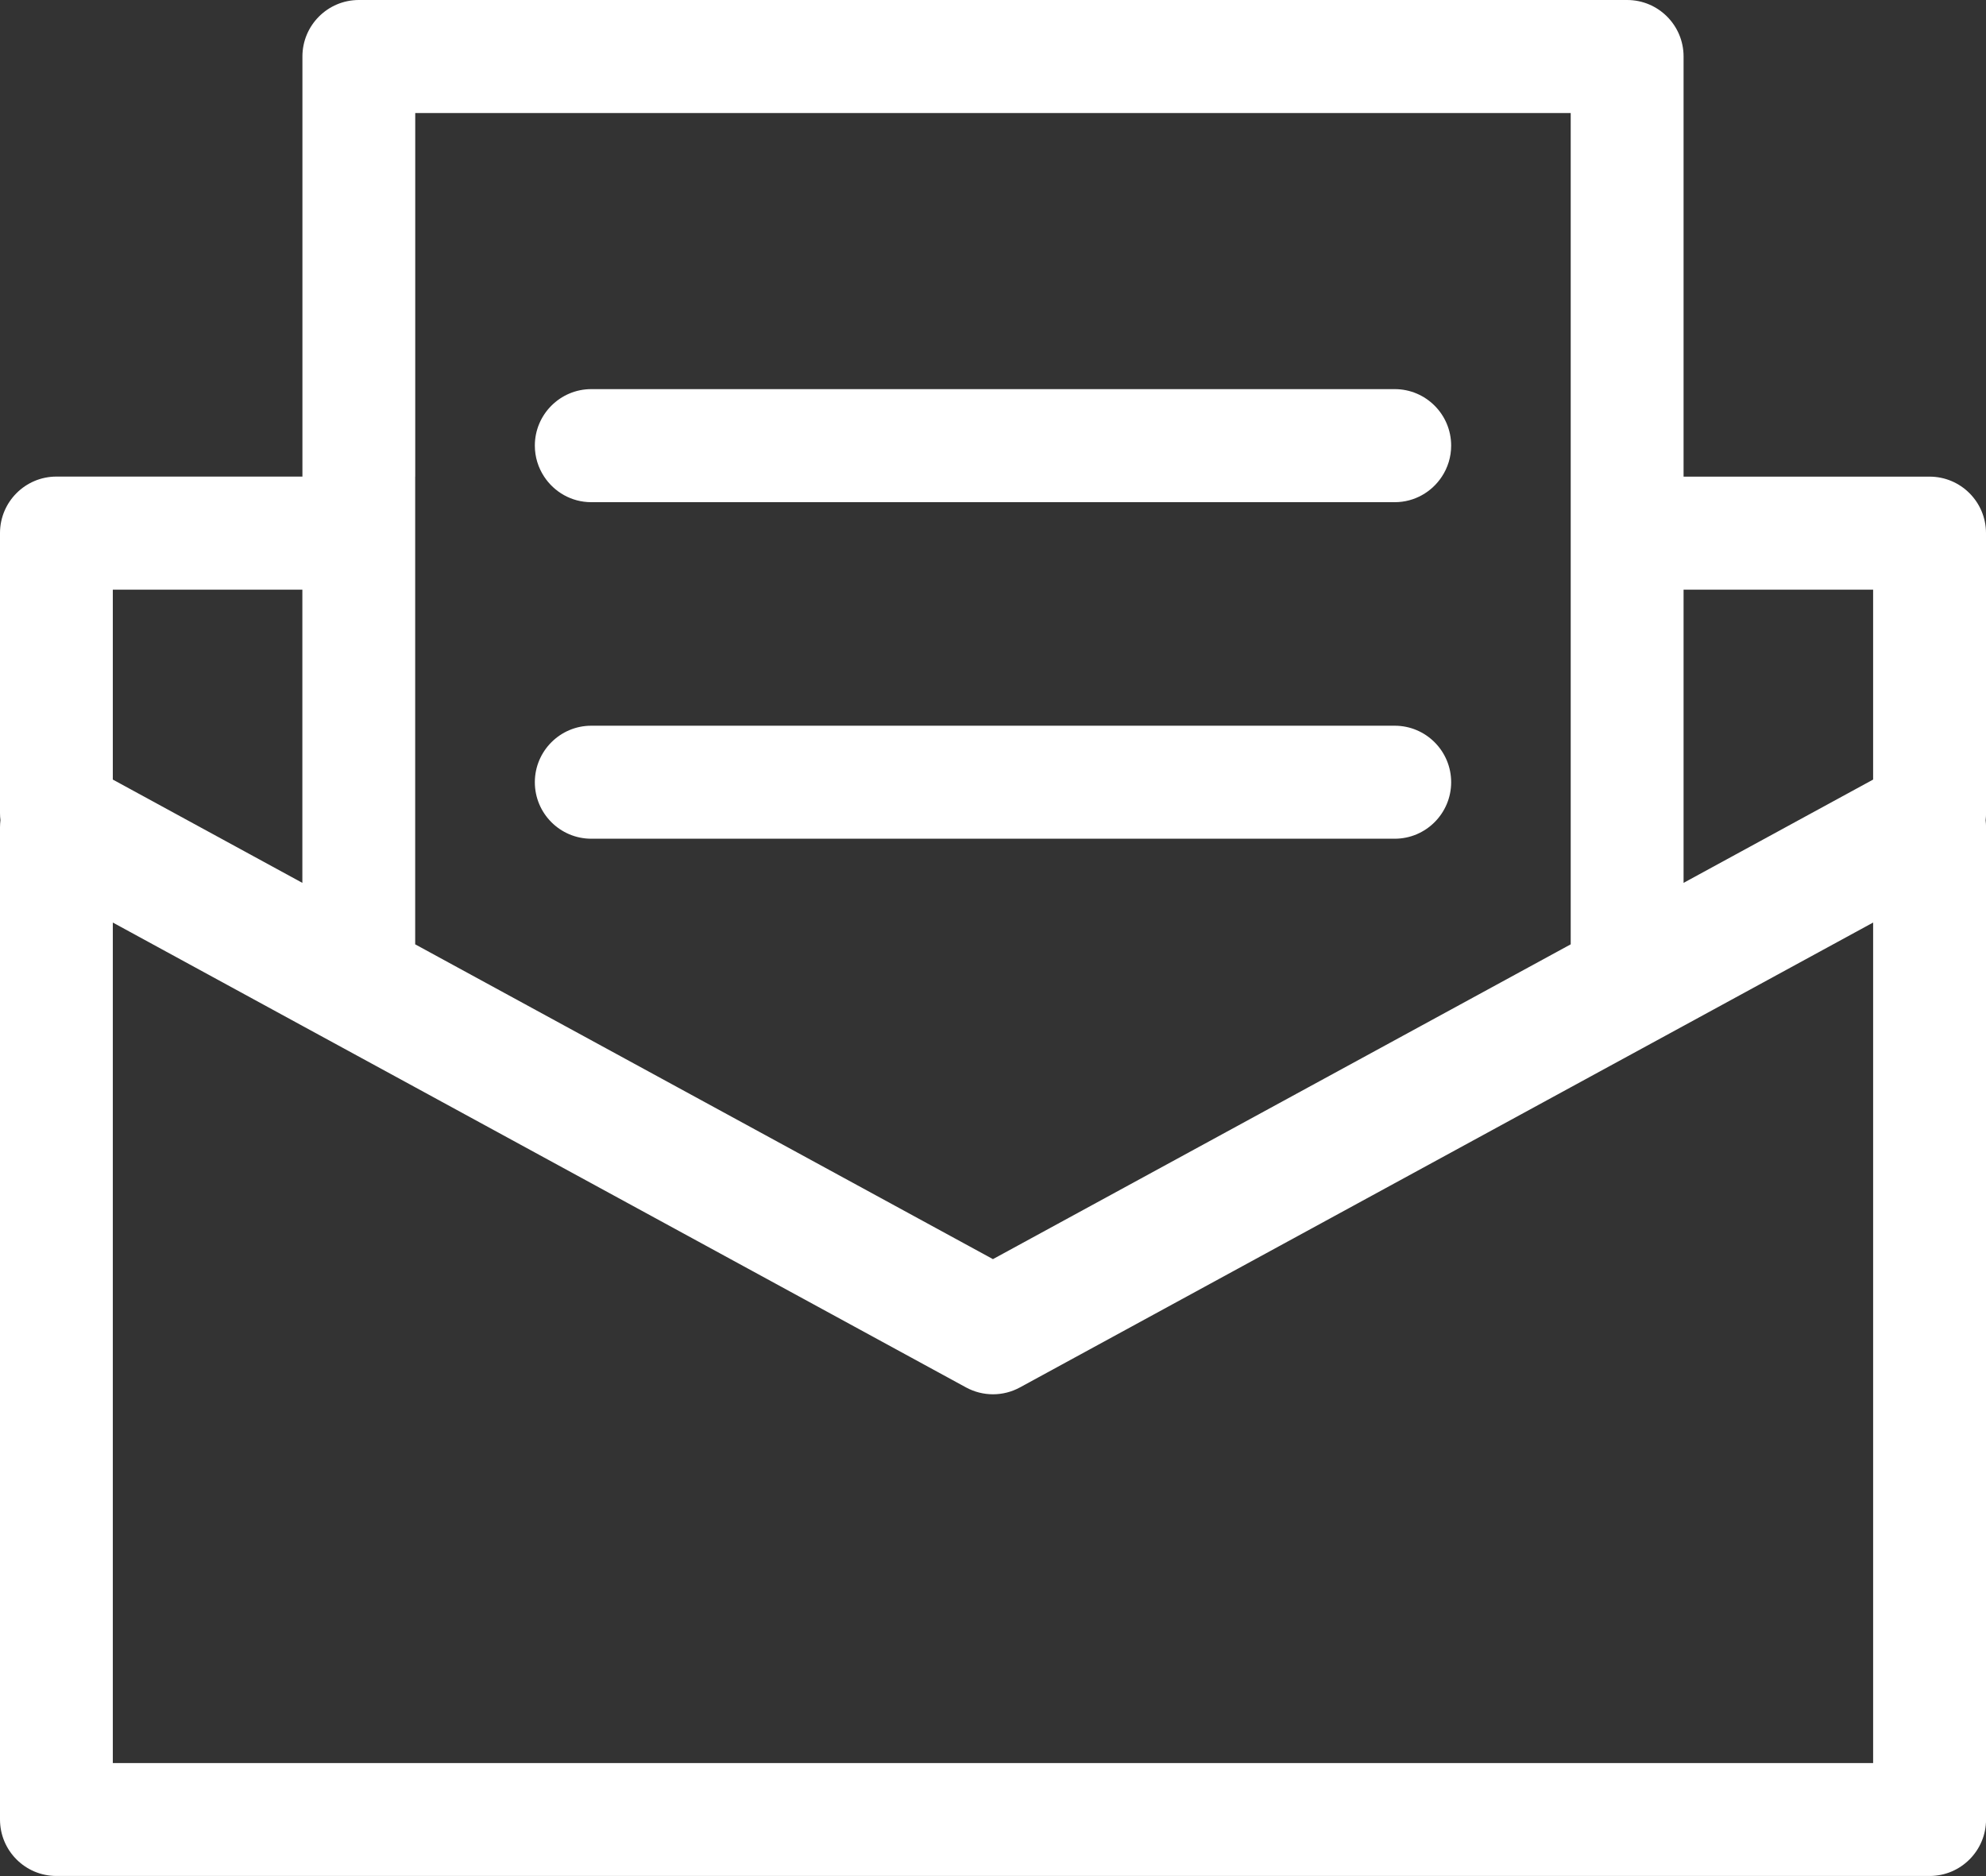
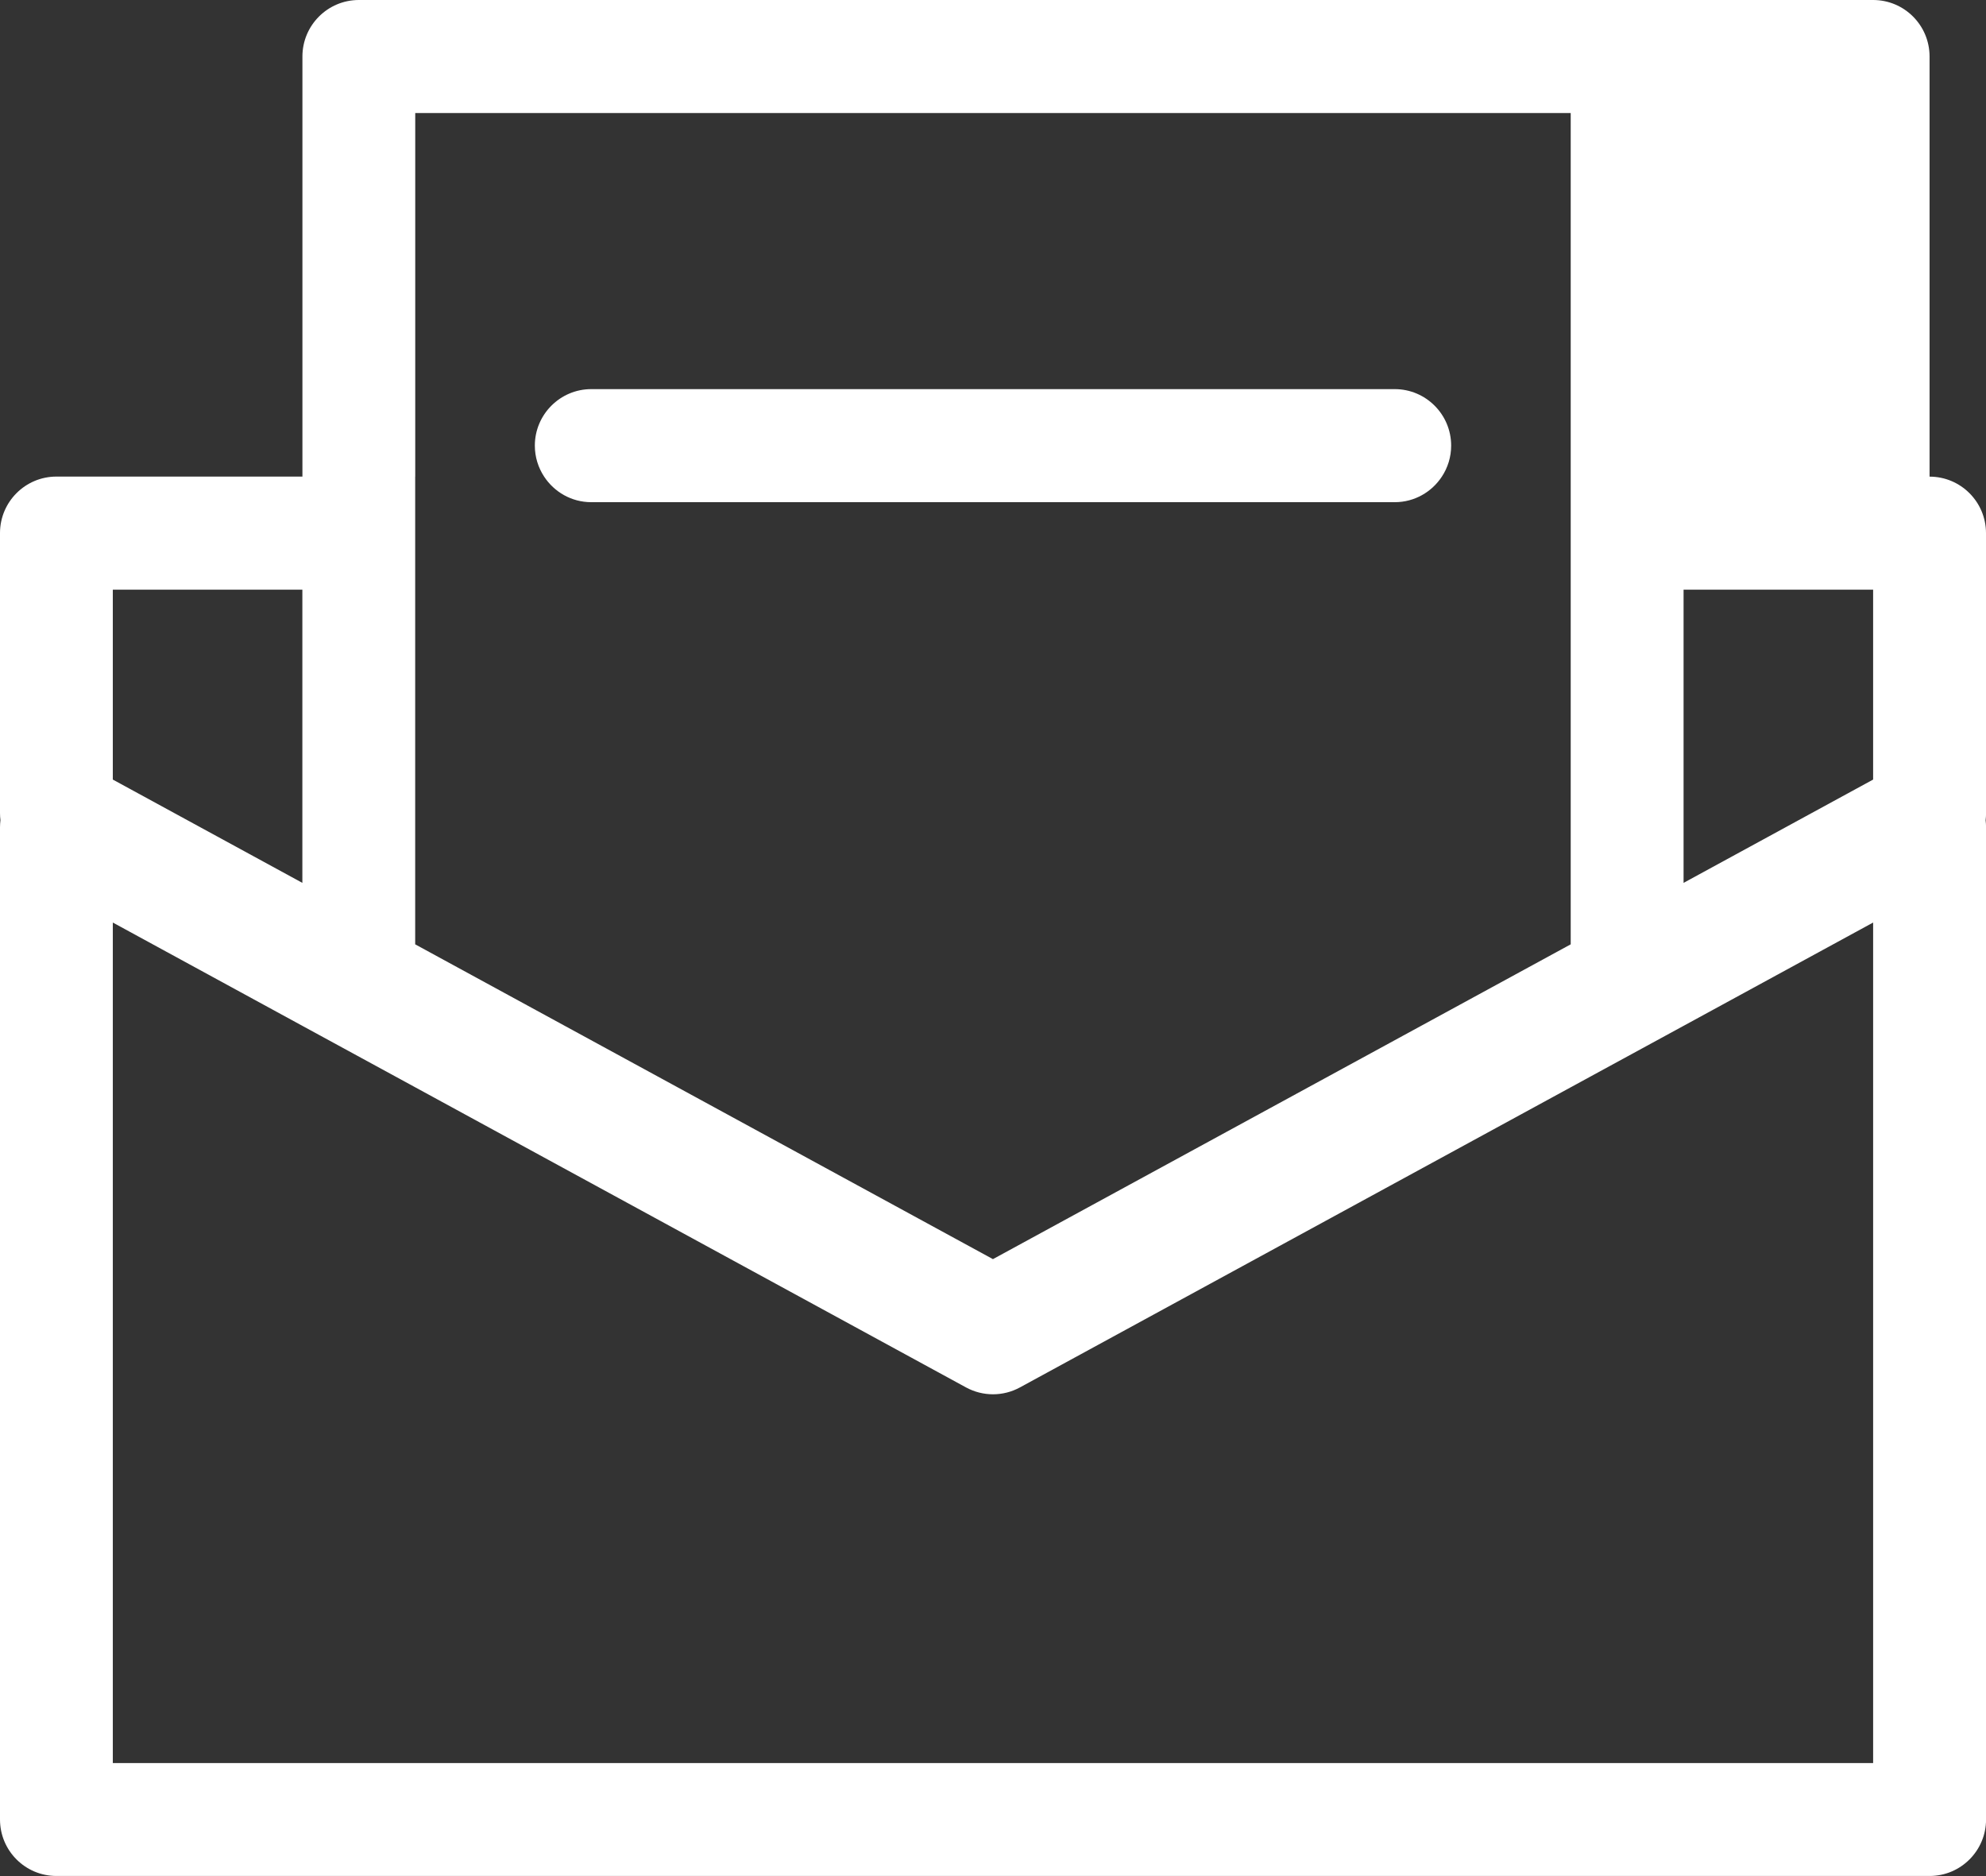
<svg xmlns="http://www.w3.org/2000/svg" id="_レイヤー_3" data-name="レイヤー 3" viewBox="0 0 36 34">
  <rect x="0" y="0" width="36" height="34" fill="#333333" stroke="none" />
-   <path d="m36,9.662c0-.566-.458-1.024-1.023-1.024h-4.459V1.024c0-.566-.458-1.024-1.023-1.024H6.505c-.565,0-1.023.459-1.023,1.024v7.613H1.023c-.565,0-1.023.459-1.023,1.024v5.074c0,.044.003.087.008.129-.005.043-.008.086-.008.129v17.981c0,.566.458,1.024,1.023,1.024h33.955c.565,0,1.023-.459,1.023-1.024V14.995c0-.044-.003-.087-.008-.129.005-.043.008-.086.008-.129v-5.074Zm-28.473-1.024V2.049h20.945v15.065l-10.473,5.705-10.473-5.705v-8.476Zm26.427,5.49l-3.436,1.872v-5.313h3.436v3.441Zm-28.473,1.872l-3.436-1.872v-3.441h3.436v5.313Zm28.473,15.952H2.045v-15.233l3.436,1.872,1.023.557,1.023.557,9.984,5.439c.305.166.673.166.977,0l9.984-5.439,1.023-.557,1.023-.557,3.436-1.872v15.233Z" style="fill: #fff;" />
-   <path d="m10.718,15.2h14.564c.564,0,1.023-.459,1.023-1.024s-.458-1.024-1.023-1.024h-14.564c-.564,0-1.023.459-1.023,1.024s.458,1.024,1.023,1.024Z" style="fill: #fff;" />
+   <path d="m36,9.662c0-.566-.458-1.024-1.023-1.024V1.024c0-.566-.458-1.024-1.023-1.024H6.505c-.565,0-1.023.459-1.023,1.024v7.613H1.023c-.565,0-1.023.459-1.023,1.024v5.074c0,.044.003.087.008.129-.005.043-.008.086-.008.129v17.981c0,.566.458,1.024,1.023,1.024h33.955c.565,0,1.023-.459,1.023-1.024V14.995c0-.044-.003-.087-.008-.129.005-.043.008-.086.008-.129v-5.074Zm-28.473-1.024V2.049h20.945v15.065l-10.473,5.705-10.473-5.705v-8.476Zm26.427,5.49l-3.436,1.872v-5.313h3.436v3.441Zm-28.473,1.872l-3.436-1.872v-3.441h3.436v5.313Zm28.473,15.952H2.045v-15.233l3.436,1.872,1.023.557,1.023.557,9.984,5.439c.305.166.673.166.977,0l9.984-5.439,1.023-.557,1.023-.557,3.436-1.872v15.233Z" style="fill: #fff;" />
  <path d="m10.718,9.101h14.564c.358,0,.672-.185.855-.464.106-.161.168-.354.168-.561,0-.565-.458-1.024-1.023-1.024h-14.564c-.564,0-1.023.459-1.023,1.024,0,.207.062.399.168.561.183.279.497.464.855.464Z" style="fill: #fff;" />
</svg>